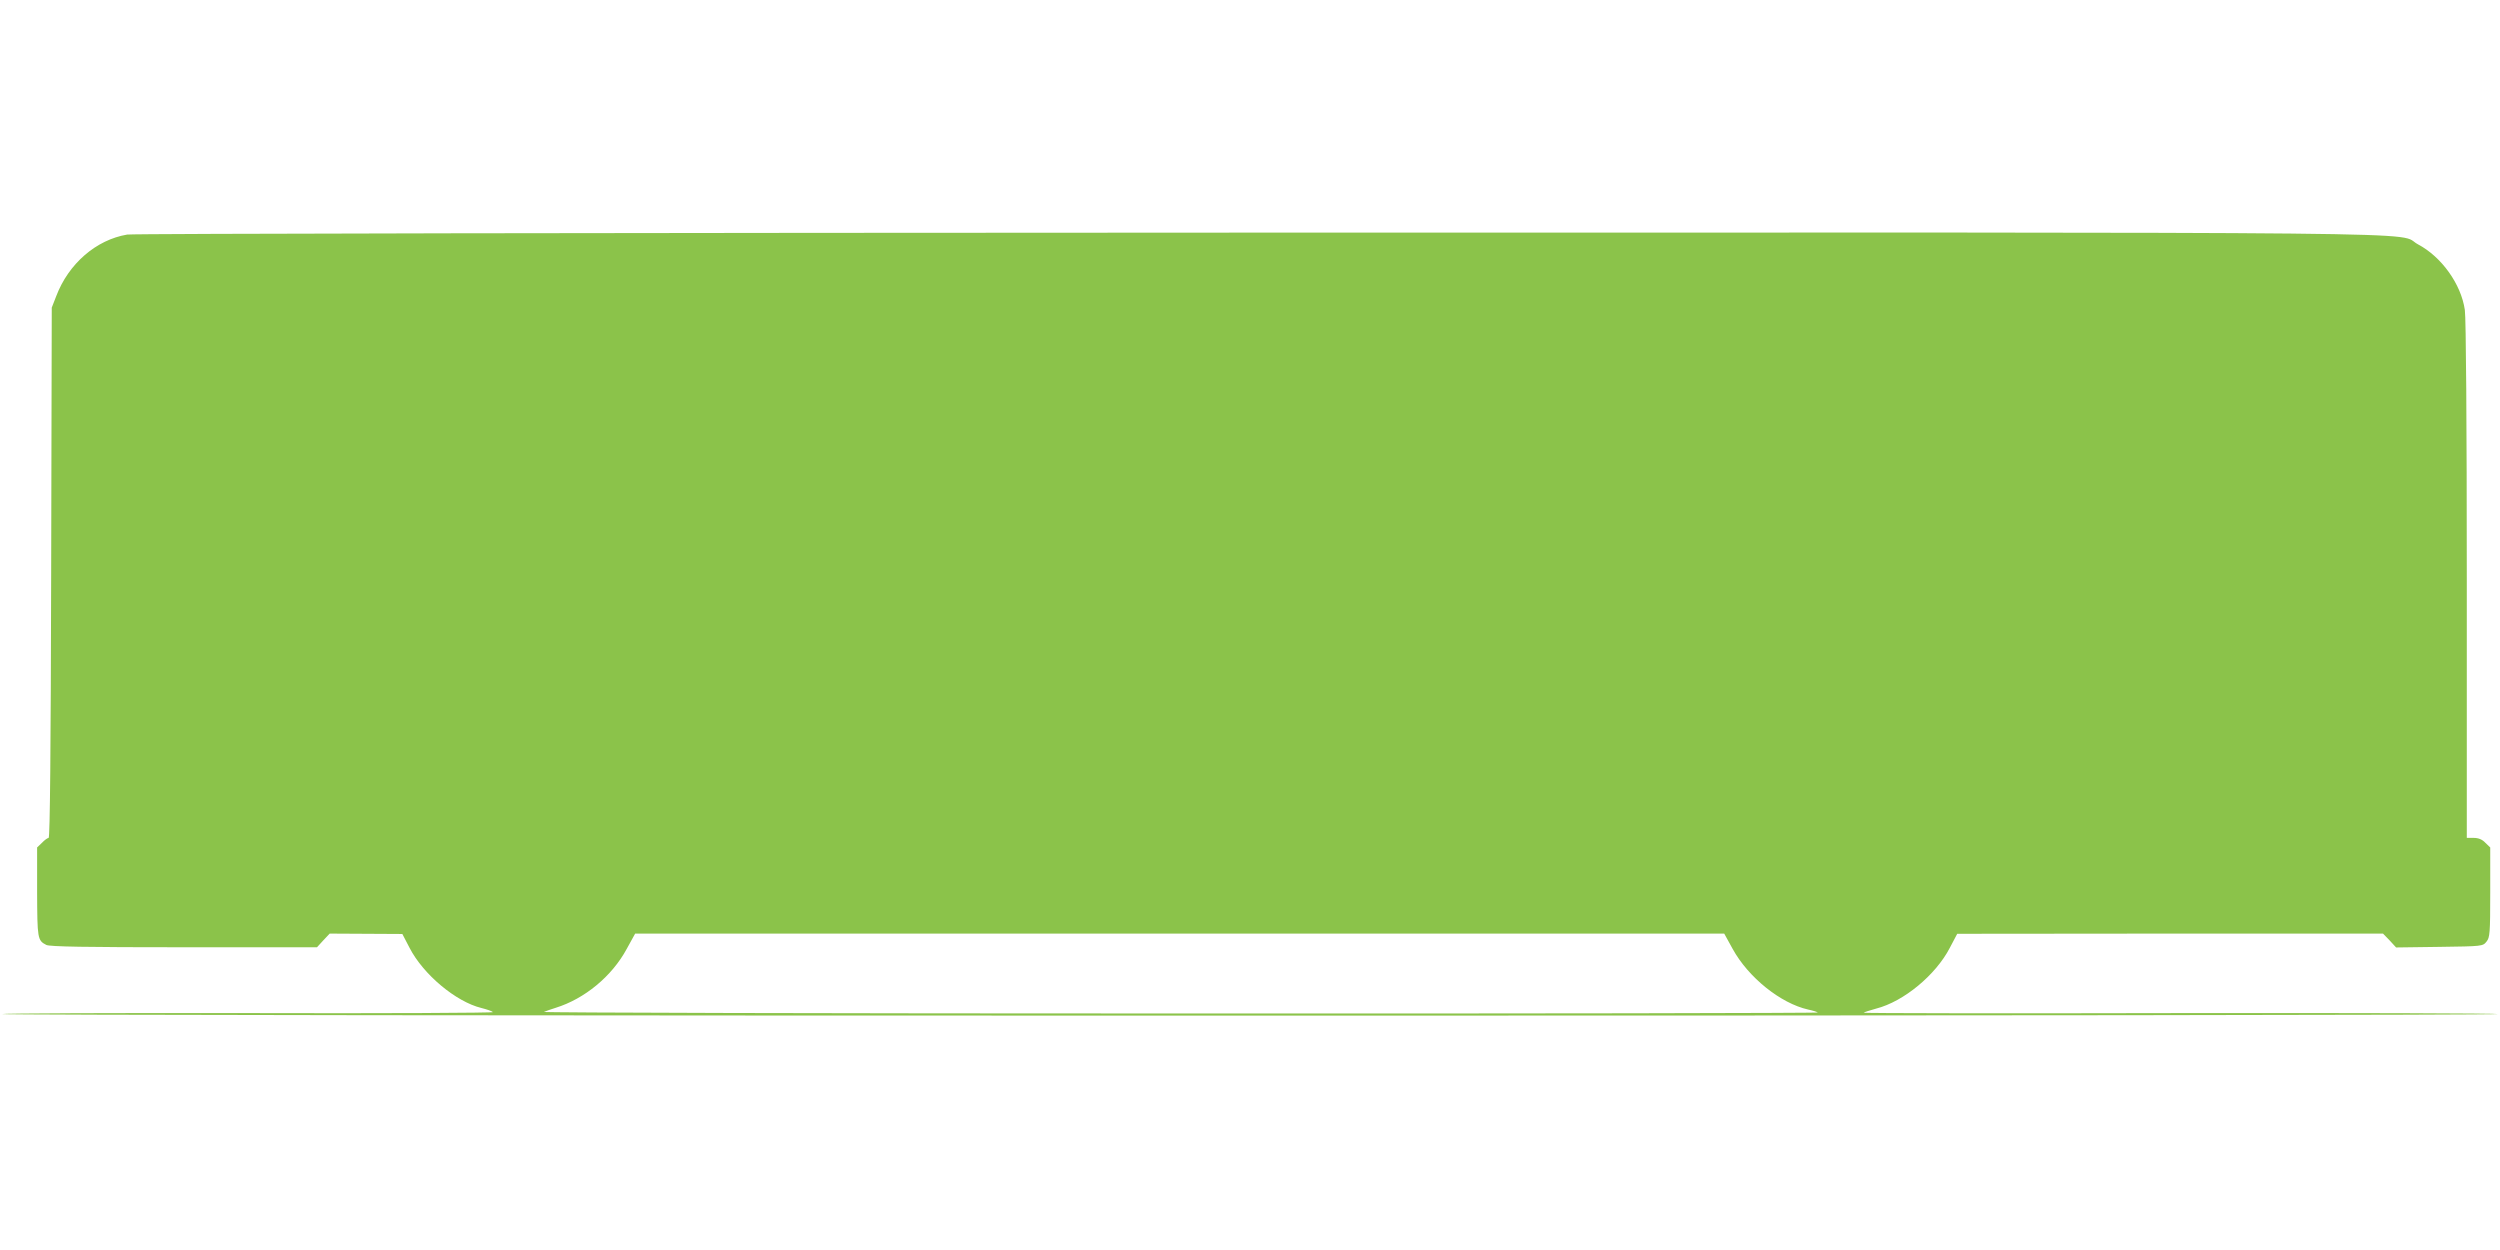
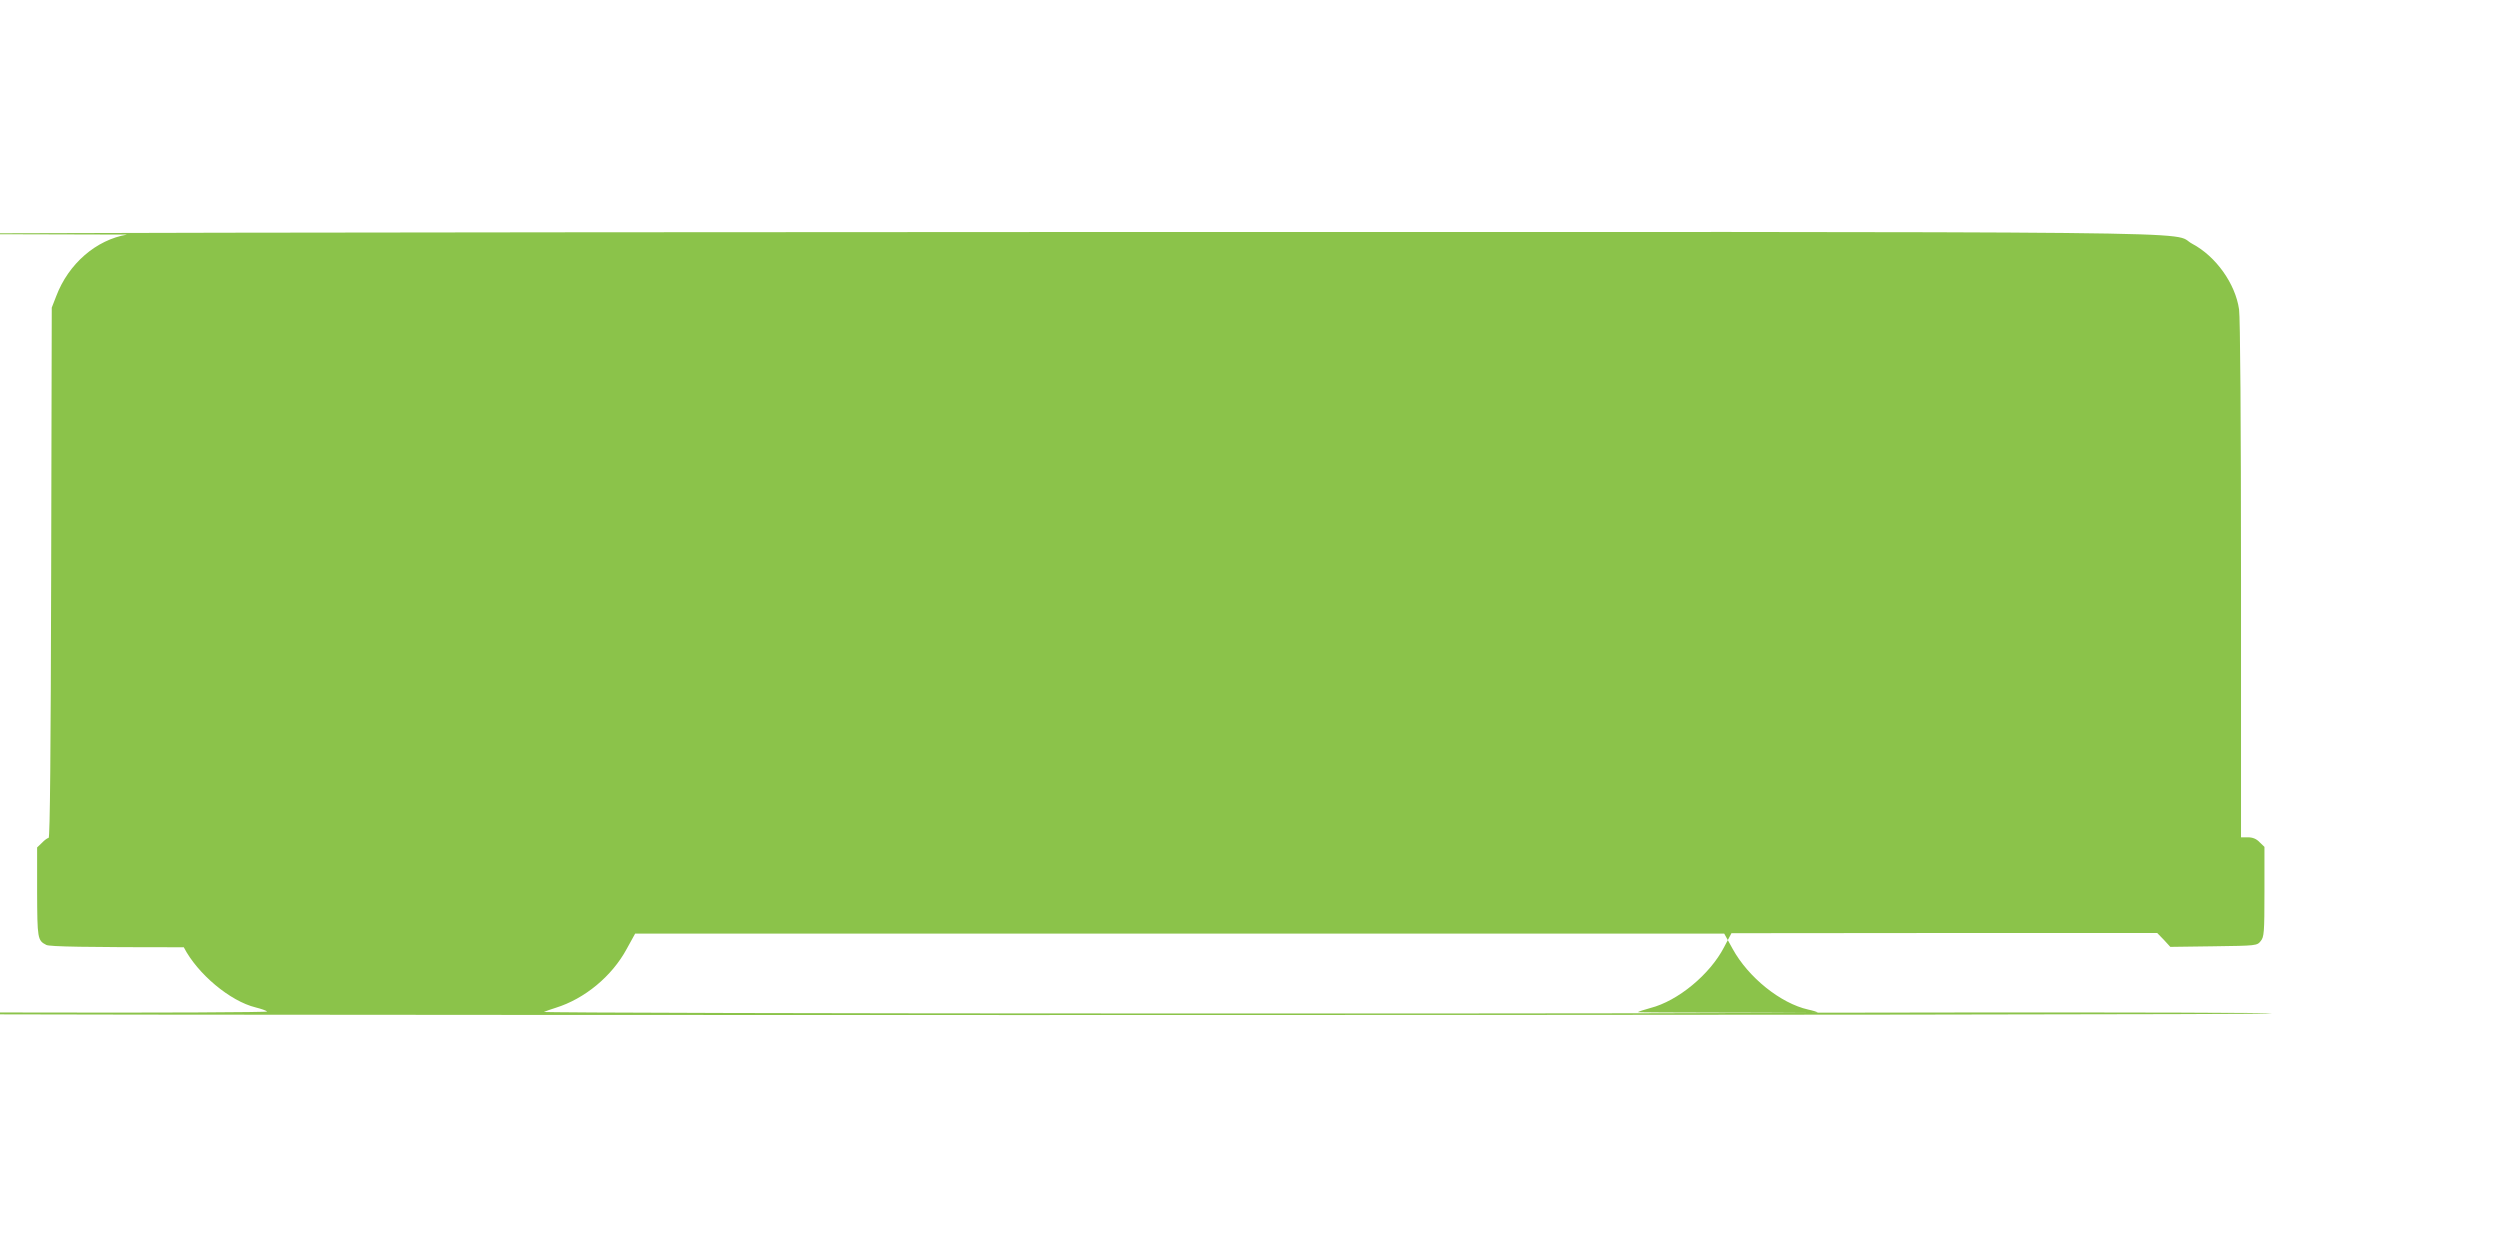
<svg xmlns="http://www.w3.org/2000/svg" version="1.0" width="1280pt" height="640pt" viewBox="0 0 1280 640" preserveAspectRatio="xMidYMid meet">
  <g transform="translate(0,640) scale(0.1,-0.1)" fill="#8bc34a" stroke="none">
-     <path d="M651 5199 c-159 -27 -300 -149 -363 -315 l-23 -59 -3 -1357 c-2 -910 -6 -1358 -13 -1358 -5 0 -21 -11 -34 -25 l-25 -24 0 -228 c1 -239 2 -248 47 -271 16 -9 204 -12 704 -12 l682 0 32 35 33 35 186 -1 186 -1 37 -71 c70 -136 237 -276 368 -308 28 -7 54 -16 59 -21 5 -4 -558 -7 -1252 -5 -694 1 -1262 -1 -1262 -5 0 -5 2875 -8 6390 -8 3515 0 6390 3 6390 8 0 4 -732 6 -1627 5 -894 -2 -1624 -1 -1621 2 3 3 32 12 64 21 141 36 305 172 377 311 l38 72 1090 1 1090 0 34 -35 33 -36 222 3 c219 3 222 3 241 27 17 21 19 42 19 253 l0 229 -25 24 c-16 17 -35 25 -60 25 l-35 0 0 1318 c0 806 -4 1343 -10 1385 -19 132 -119 272 -240 336 -123 66 369 61 -5935 60 -3318 -1 -5763 -5 -5794 -10z m8220 -3657 c80 -146 245 -279 387 -311 24 -5 46 -12 49 -15 4 -3 -1467 -6 -3268 -5 -1801 0 -3265 4 -3254 8 11 5 38 14 60 21 148 46 288 161 364 302 l43 78 2788 0 2788 0 43 -78z" />
+     <path d="M651 5199 c-159 -27 -300 -149 -363 -315 l-23 -59 -3 -1357 c-2 -910 -6 -1358 -13 -1358 -5 0 -21 -11 -34 -25 l-25 -24 0 -228 c1 -239 2 -248 47 -271 16 -9 204 -12 704 -12 c70 -136 237 -276 368 -308 28 -7 54 -16 59 -21 5 -4 -558 -7 -1252 -5 -694 1 -1262 -1 -1262 -5 0 -5 2875 -8 6390 -8 3515 0 6390 3 6390 8 0 4 -732 6 -1627 5 -894 -2 -1624 -1 -1621 2 3 3 32 12 64 21 141 36 305 172 377 311 l38 72 1090 1 1090 0 34 -35 33 -36 222 3 c219 3 222 3 241 27 17 21 19 42 19 253 l0 229 -25 24 c-16 17 -35 25 -60 25 l-35 0 0 1318 c0 806 -4 1343 -10 1385 -19 132 -119 272 -240 336 -123 66 369 61 -5935 60 -3318 -1 -5763 -5 -5794 -10z m8220 -3657 c80 -146 245 -279 387 -311 24 -5 46 -12 49 -15 4 -3 -1467 -6 -3268 -5 -1801 0 -3265 4 -3254 8 11 5 38 14 60 21 148 46 288 161 364 302 l43 78 2788 0 2788 0 43 -78z" />
  </g>
</svg>